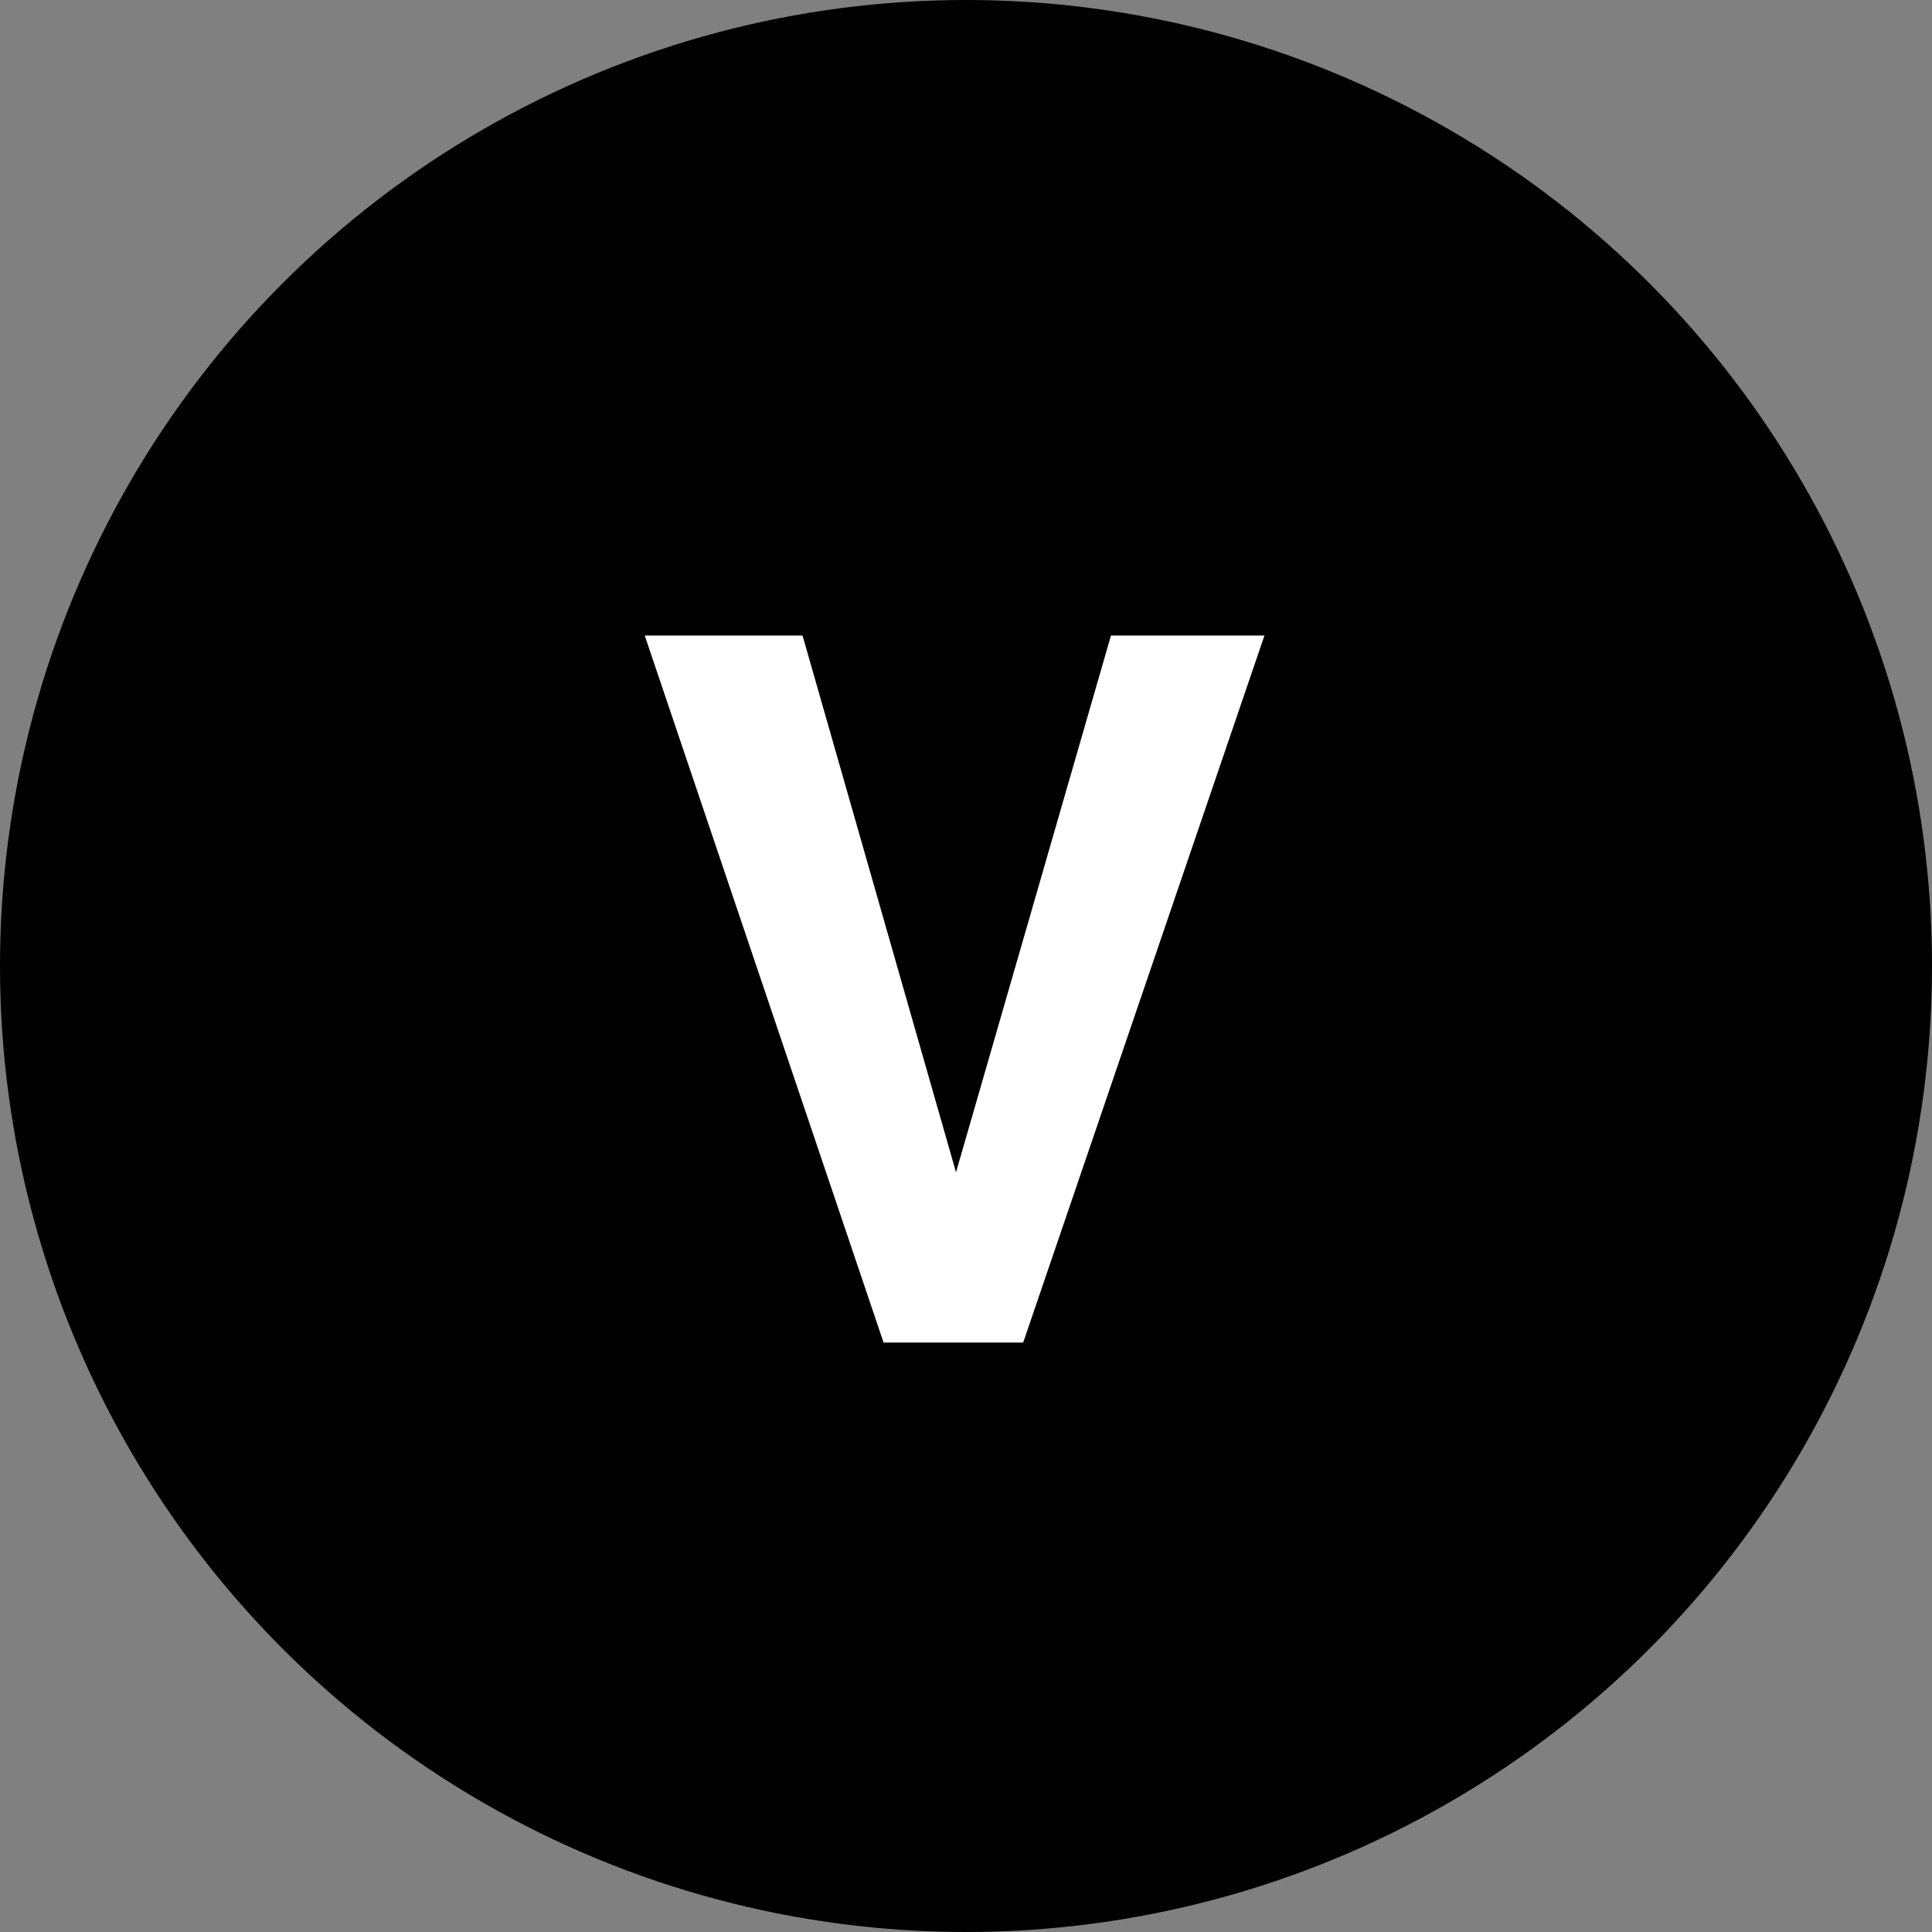
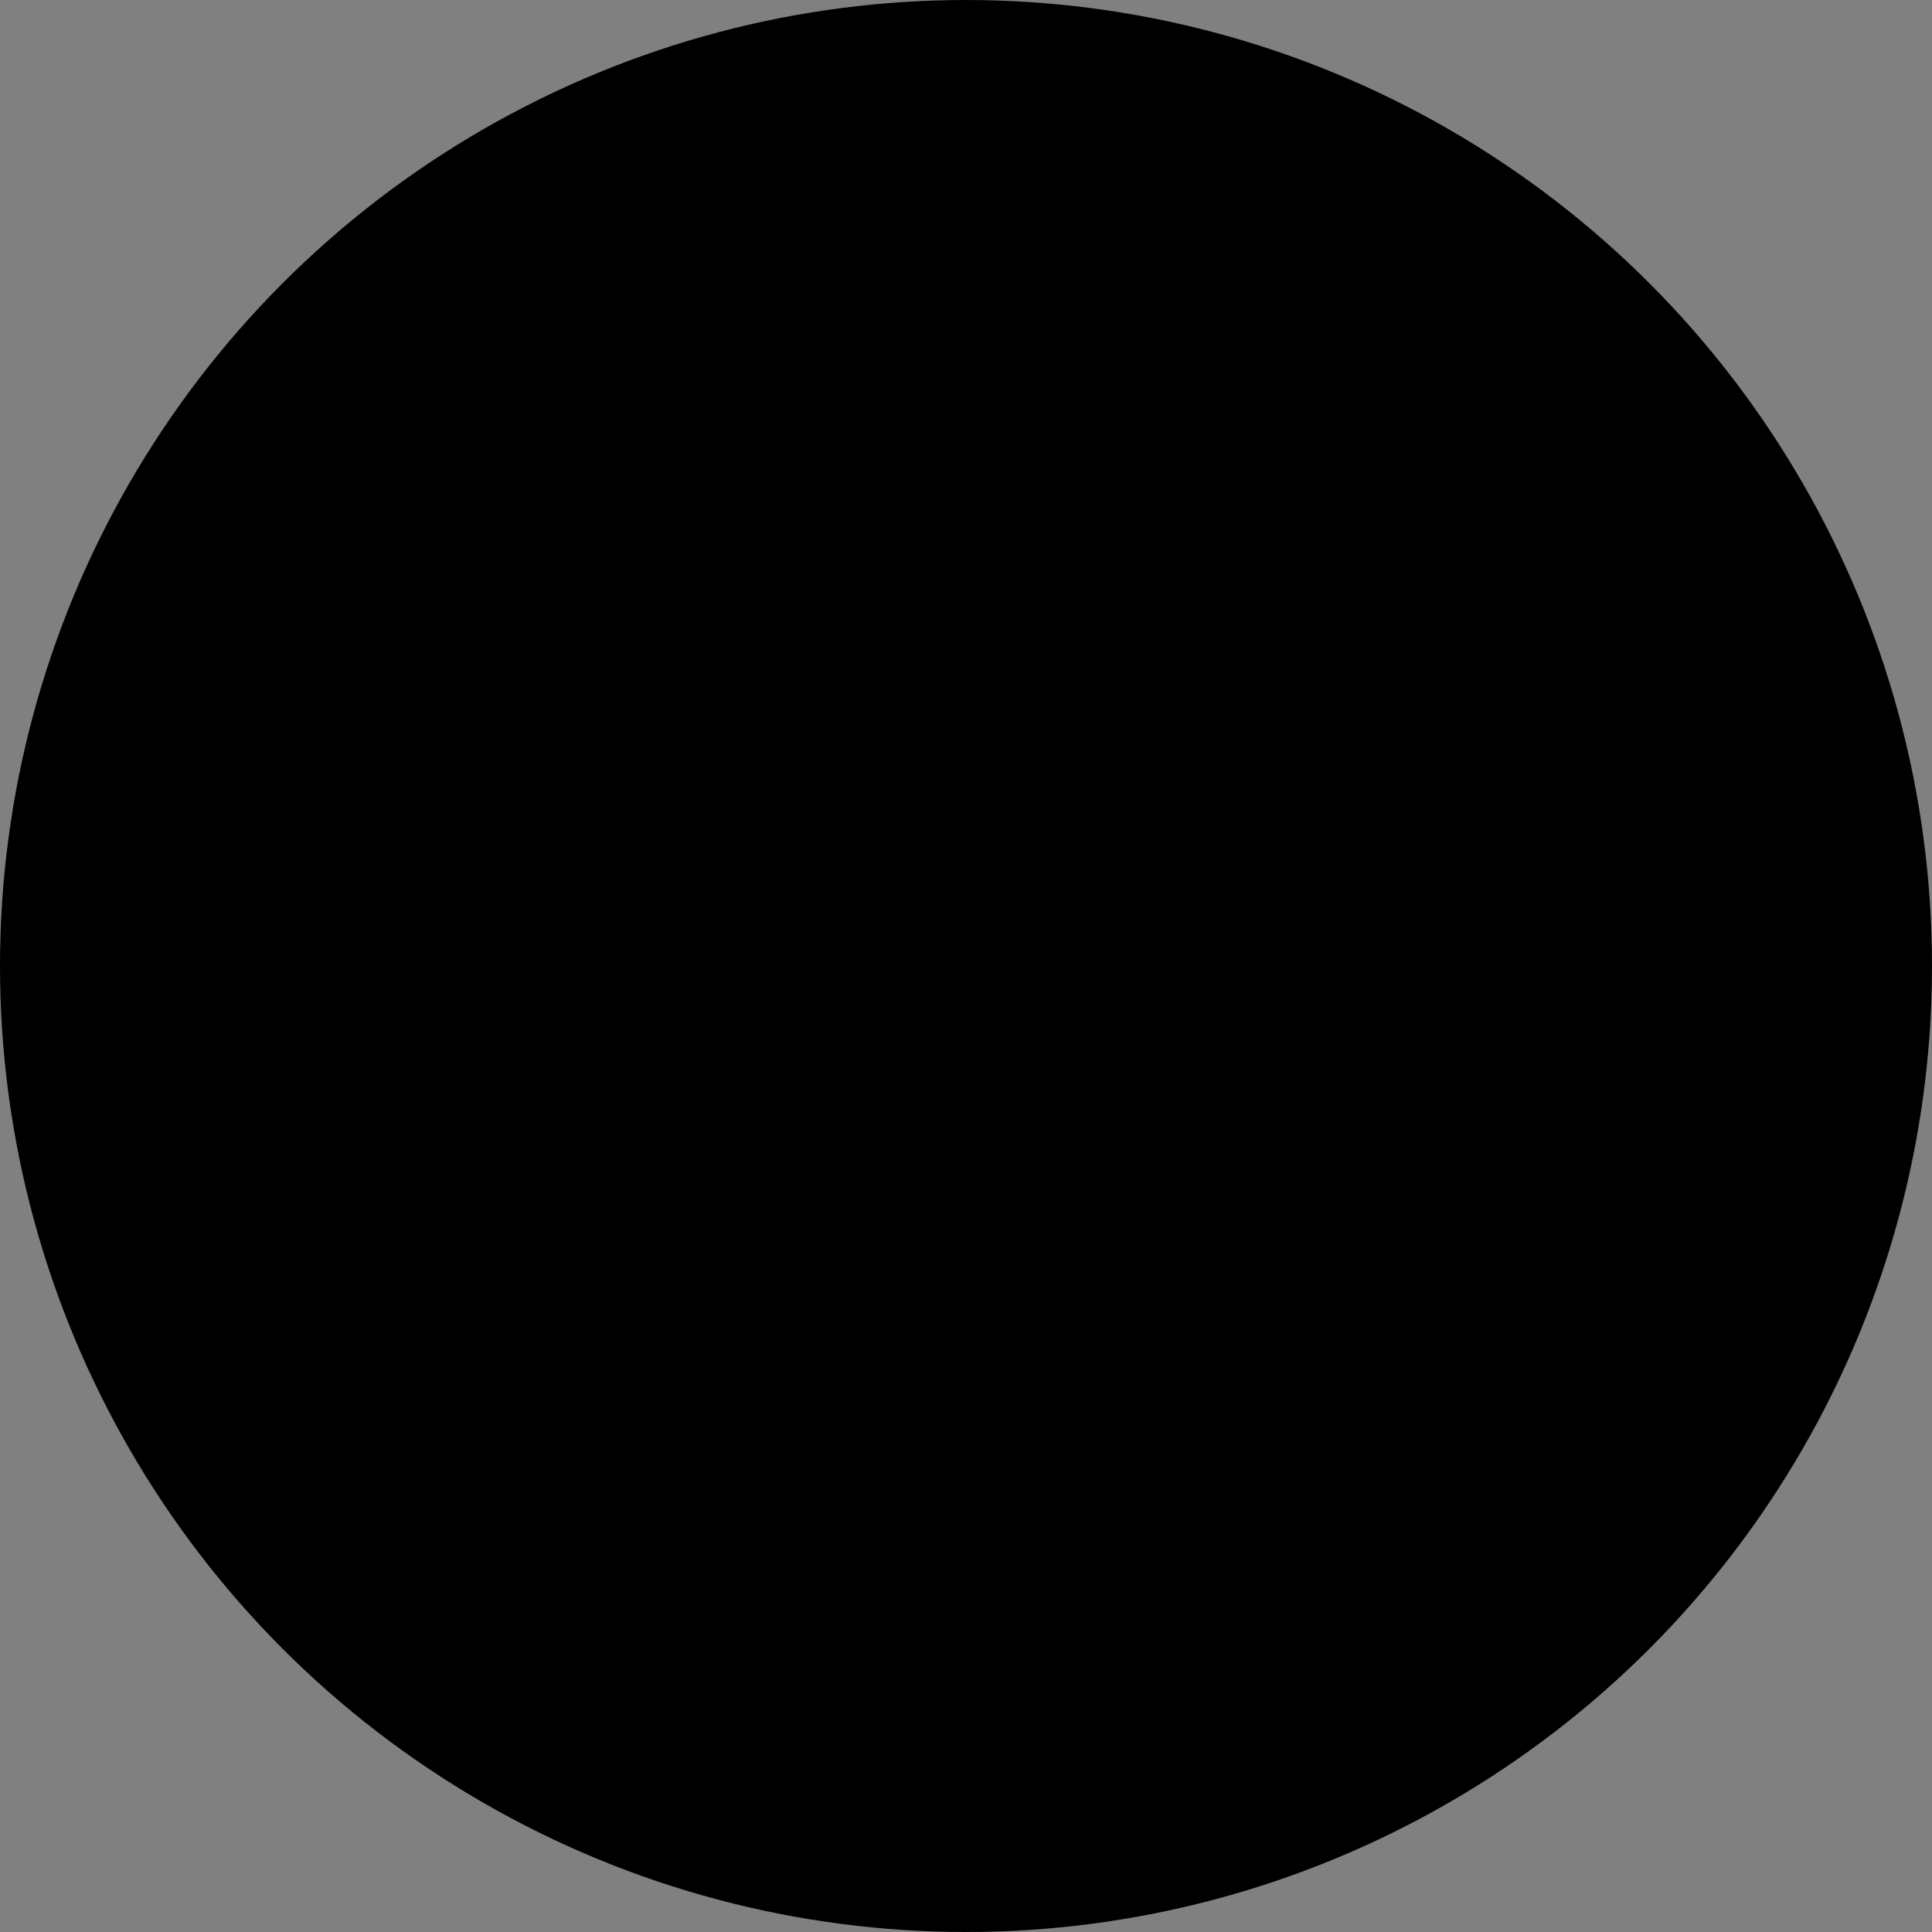
<svg xmlns="http://www.w3.org/2000/svg" width="59" height="59" viewBox="0 0 59 59" fill="none">
  <rect x="0" y="0" width="59" height="59" fill="#808080" stroke="none" />
  <circle cx="29.5" cy="29.5" r="29.5" fill="black" />
-   <path d="M33.927 19.408H38.614L31.246 41H26.983L19.689 19.408H24.508L29.195 35.8L33.927 19.408Z" fill="white" />
</svg>